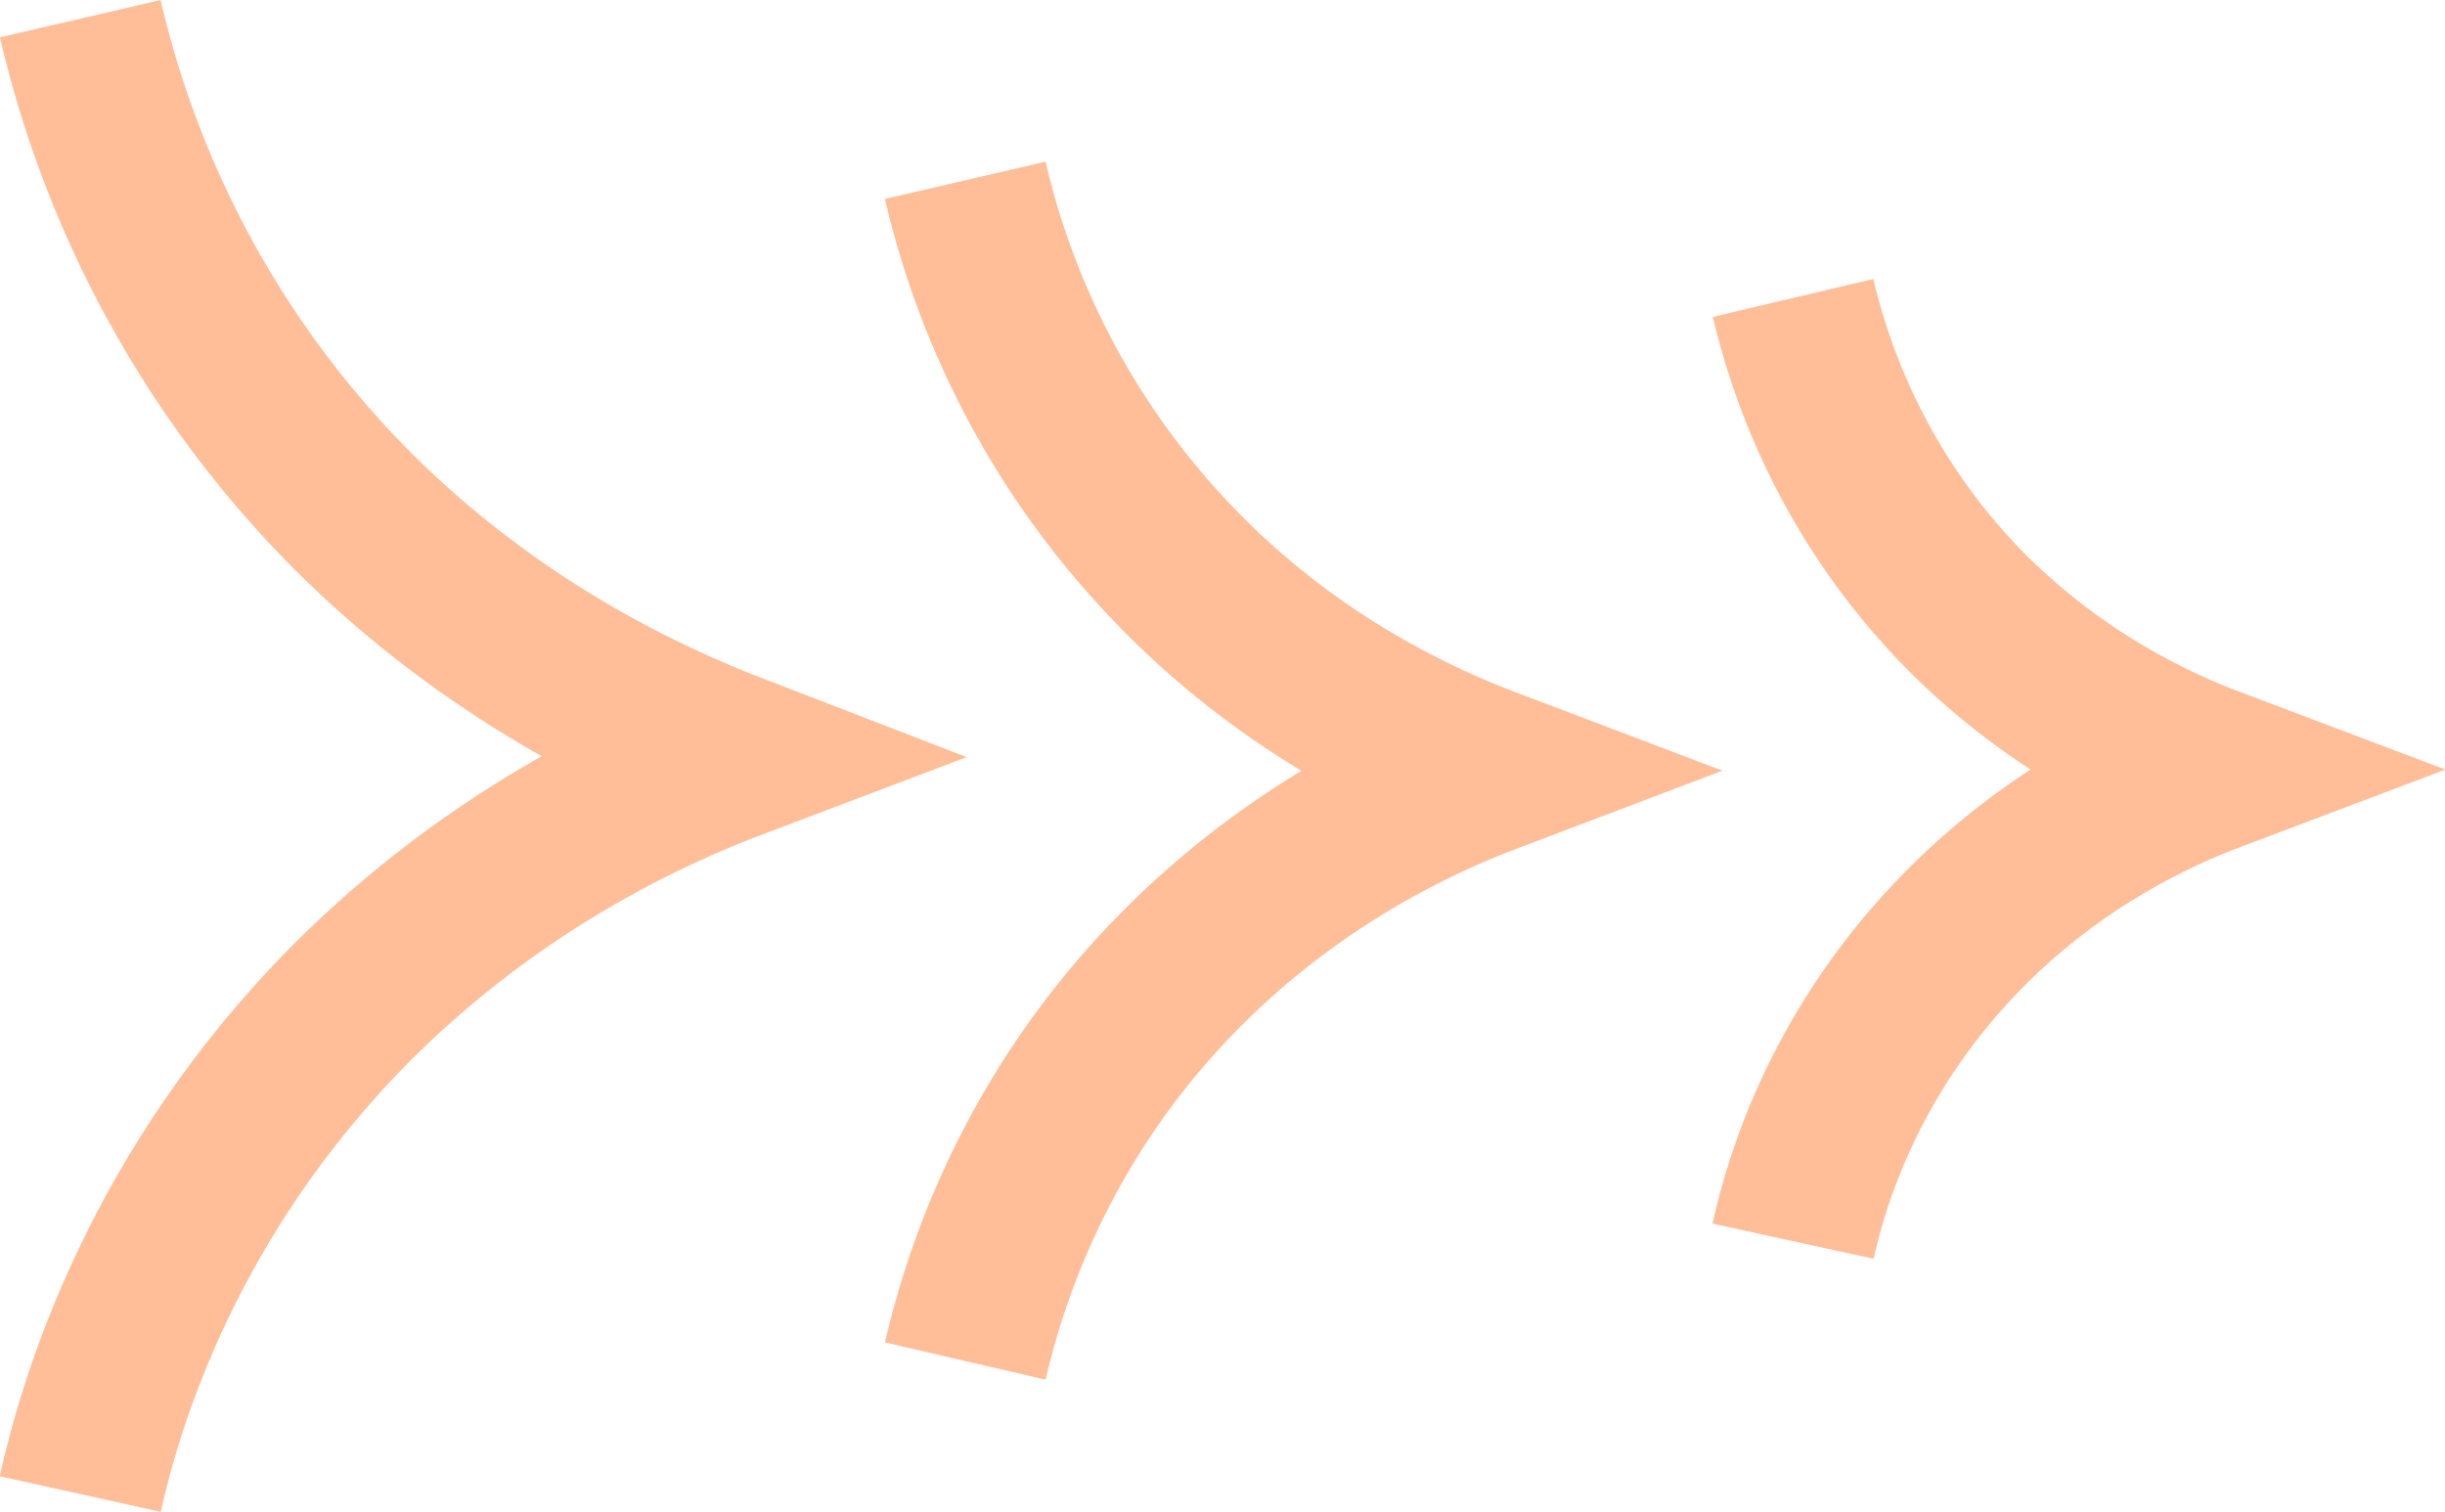
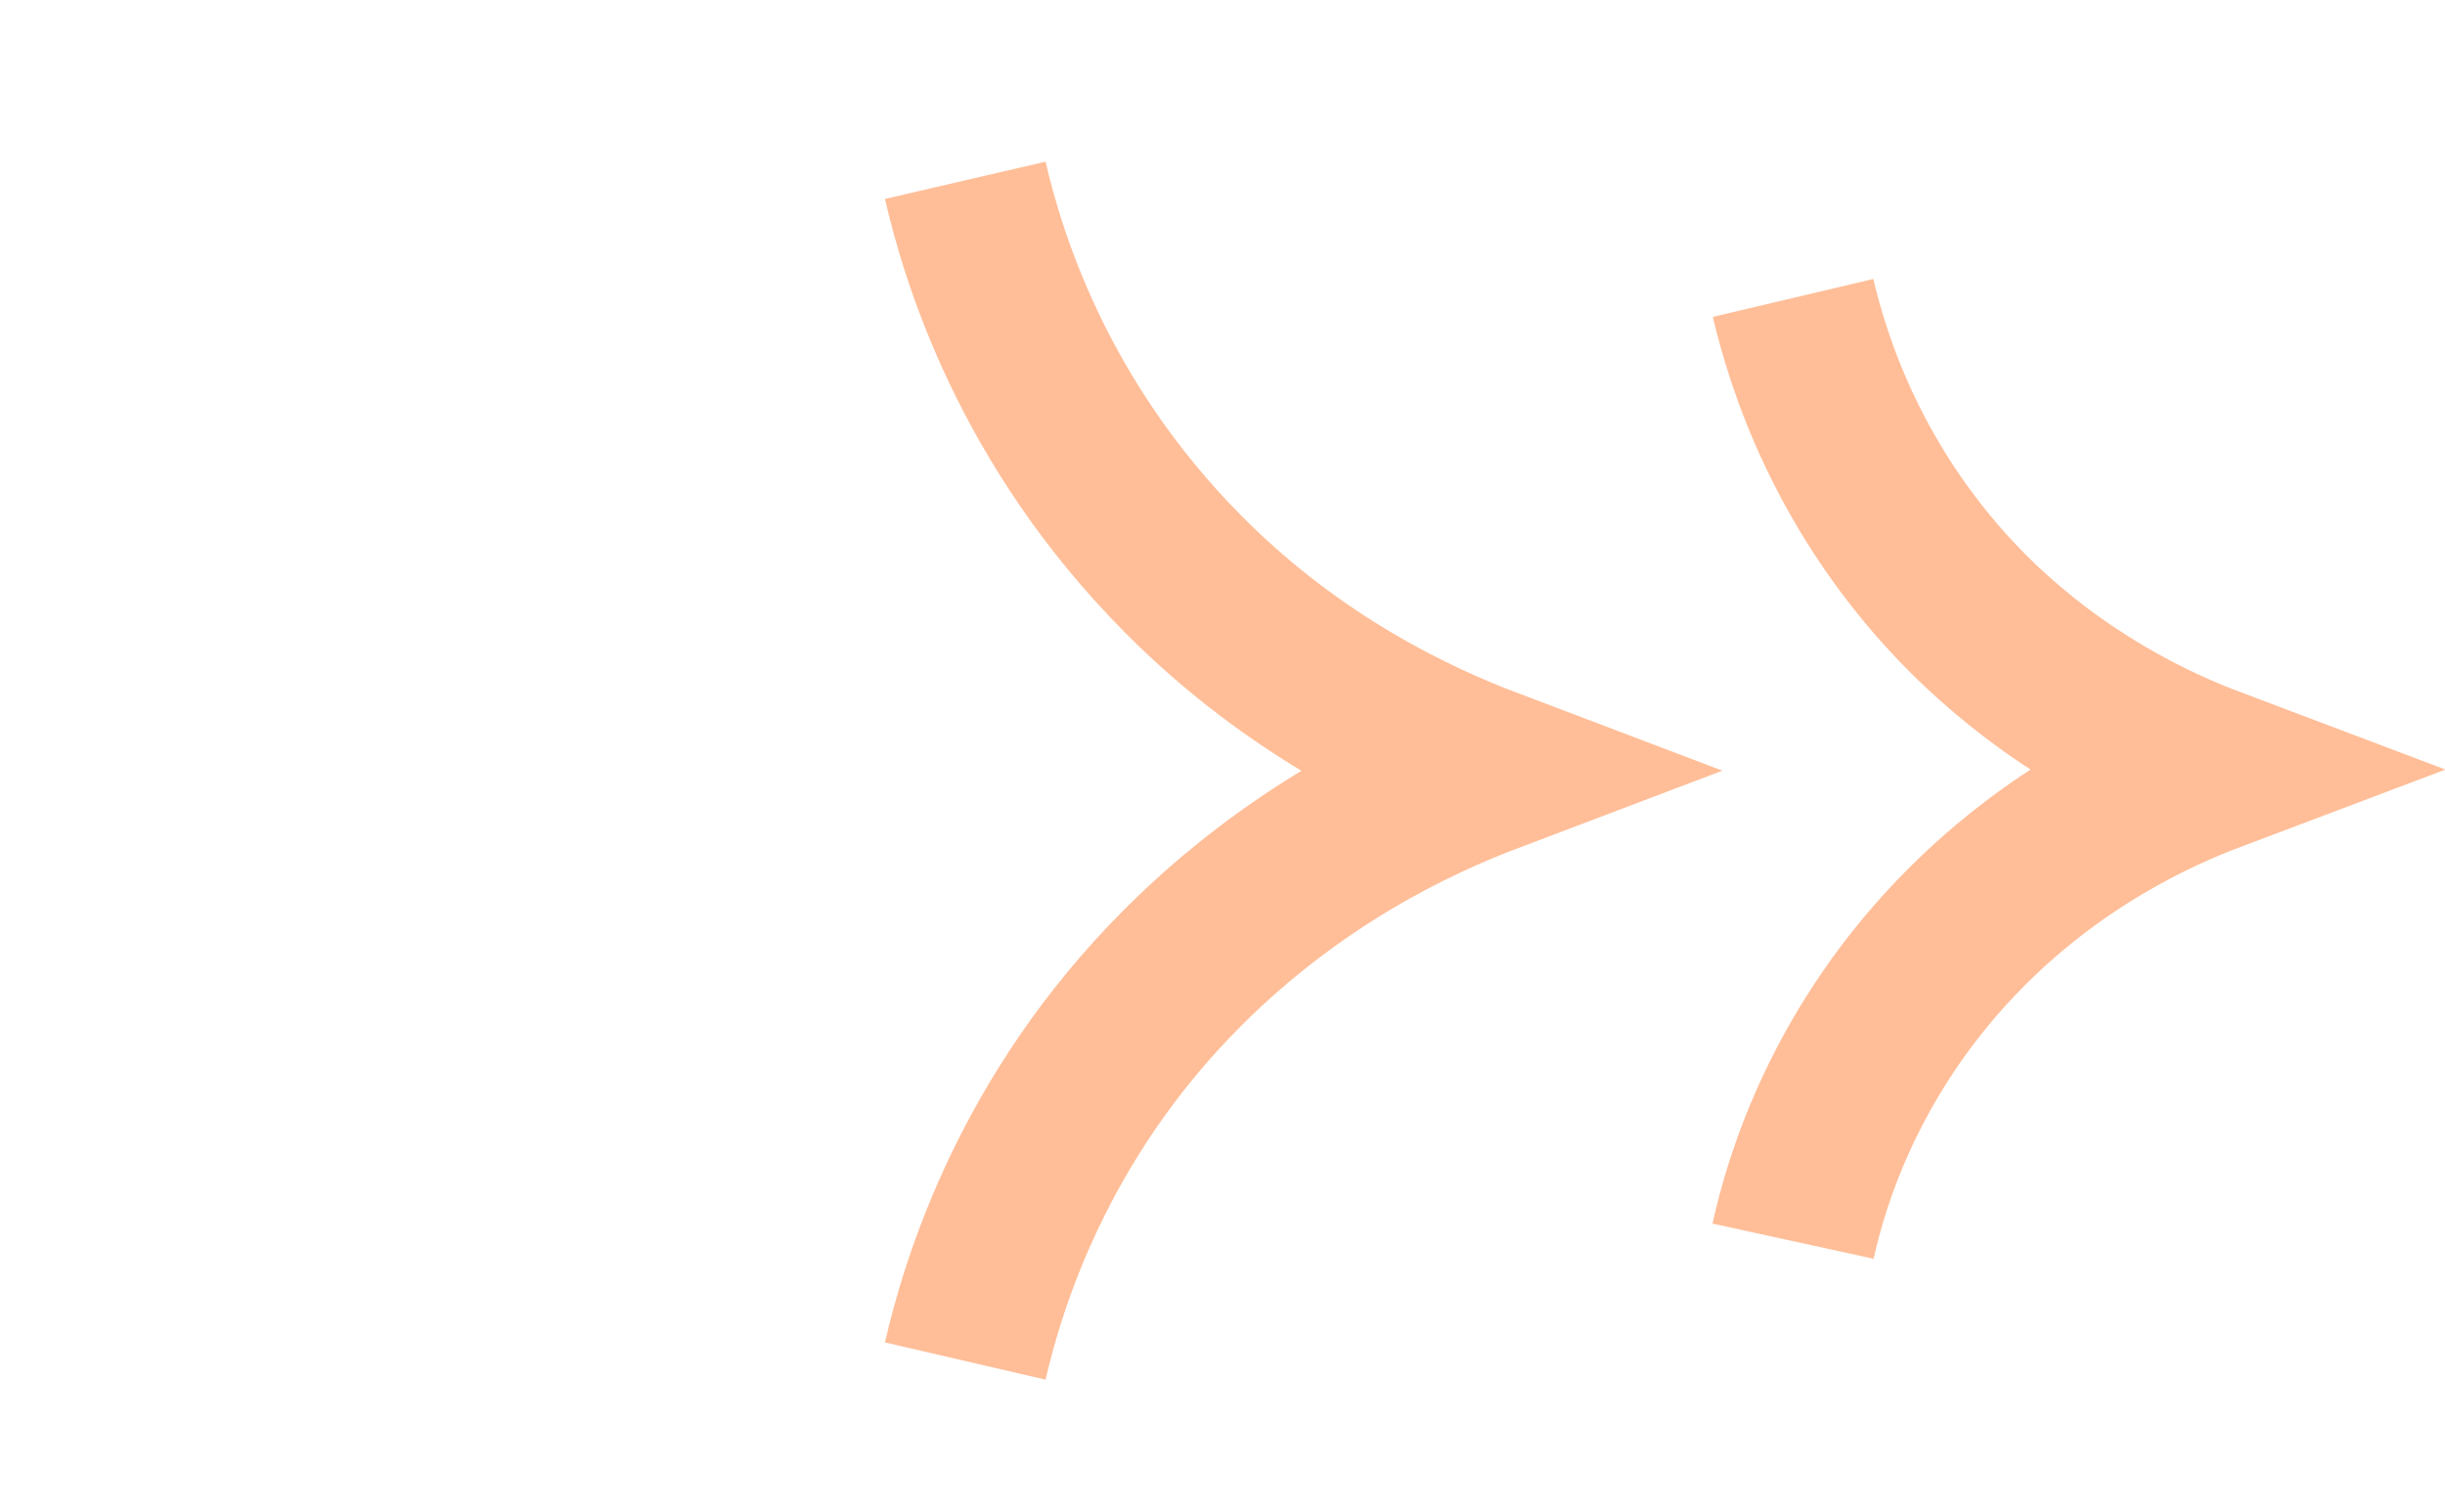
<svg xmlns="http://www.w3.org/2000/svg" id="Capa_2" data-name="Capa 2" viewBox="0 0 22.24 13.75">
  <defs>
    <style>
      .cls-1 {
        fill: none;
        stroke: #ffbe98;
        stroke-miterlimit: 10;
        stroke-width: 1.5px;
      }
    </style>
  </defs>
  <g id="Capa_1-2" data-name="Capa 1">
-     <path class="cls-1" d="m.73.17c.2.86.76,2.75,2.47,4.47,1.28,1.28,2.66,1.92,3.49,2.24-.82.31-2.2.95-3.49,2.24-1.71,1.72-2.28,3.61-2.47,4.47" />
    <path class="cls-1" d="m8.78,1.64c.16.69.61,2.2,1.98,3.58,1.02,1.03,2.13,1.54,2.79,1.79-.66.25-1.76.76-2.79,1.79-1.37,1.37-1.82,2.89-1.98,3.58" />
    <path class="cls-1" d="m16.31,2.71c.13.55.49,1.76,1.58,2.86.82.82,1.7,1.23,2.23,1.43-.53.2-1.41.61-2.23,1.43-1.1,1.1-1.46,2.31-1.58,2.86" />
  </g>
</svg>